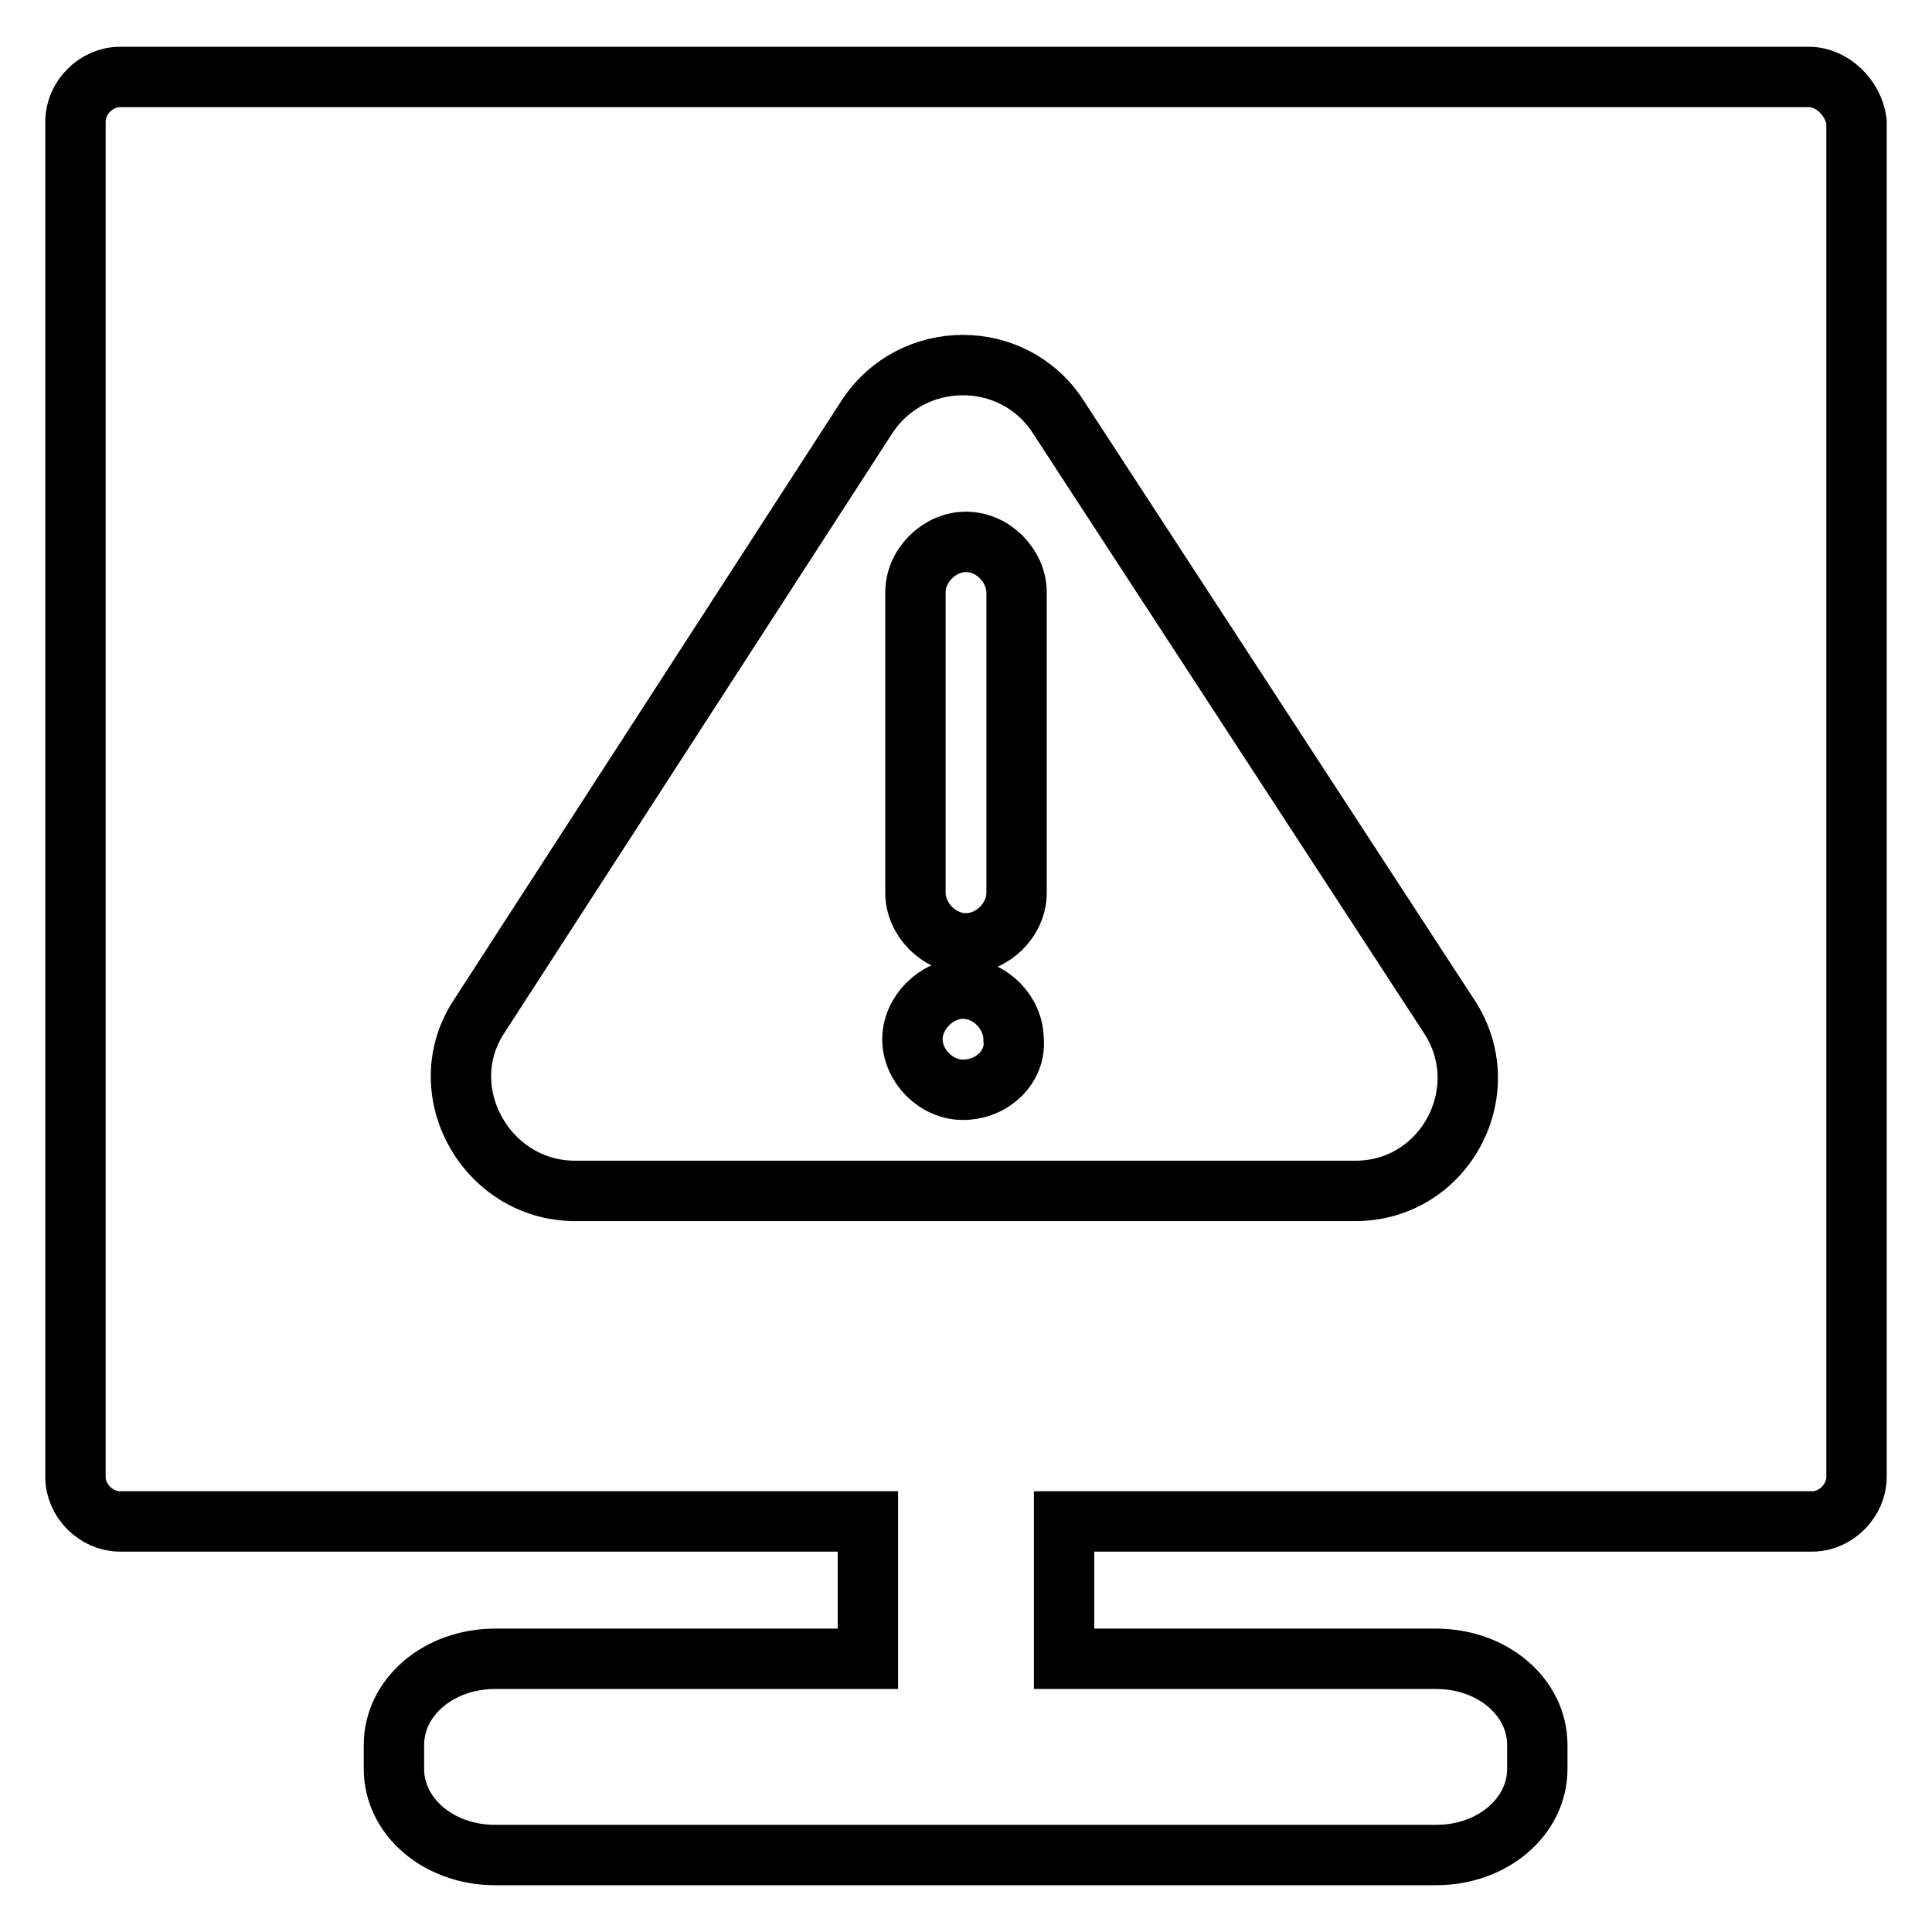
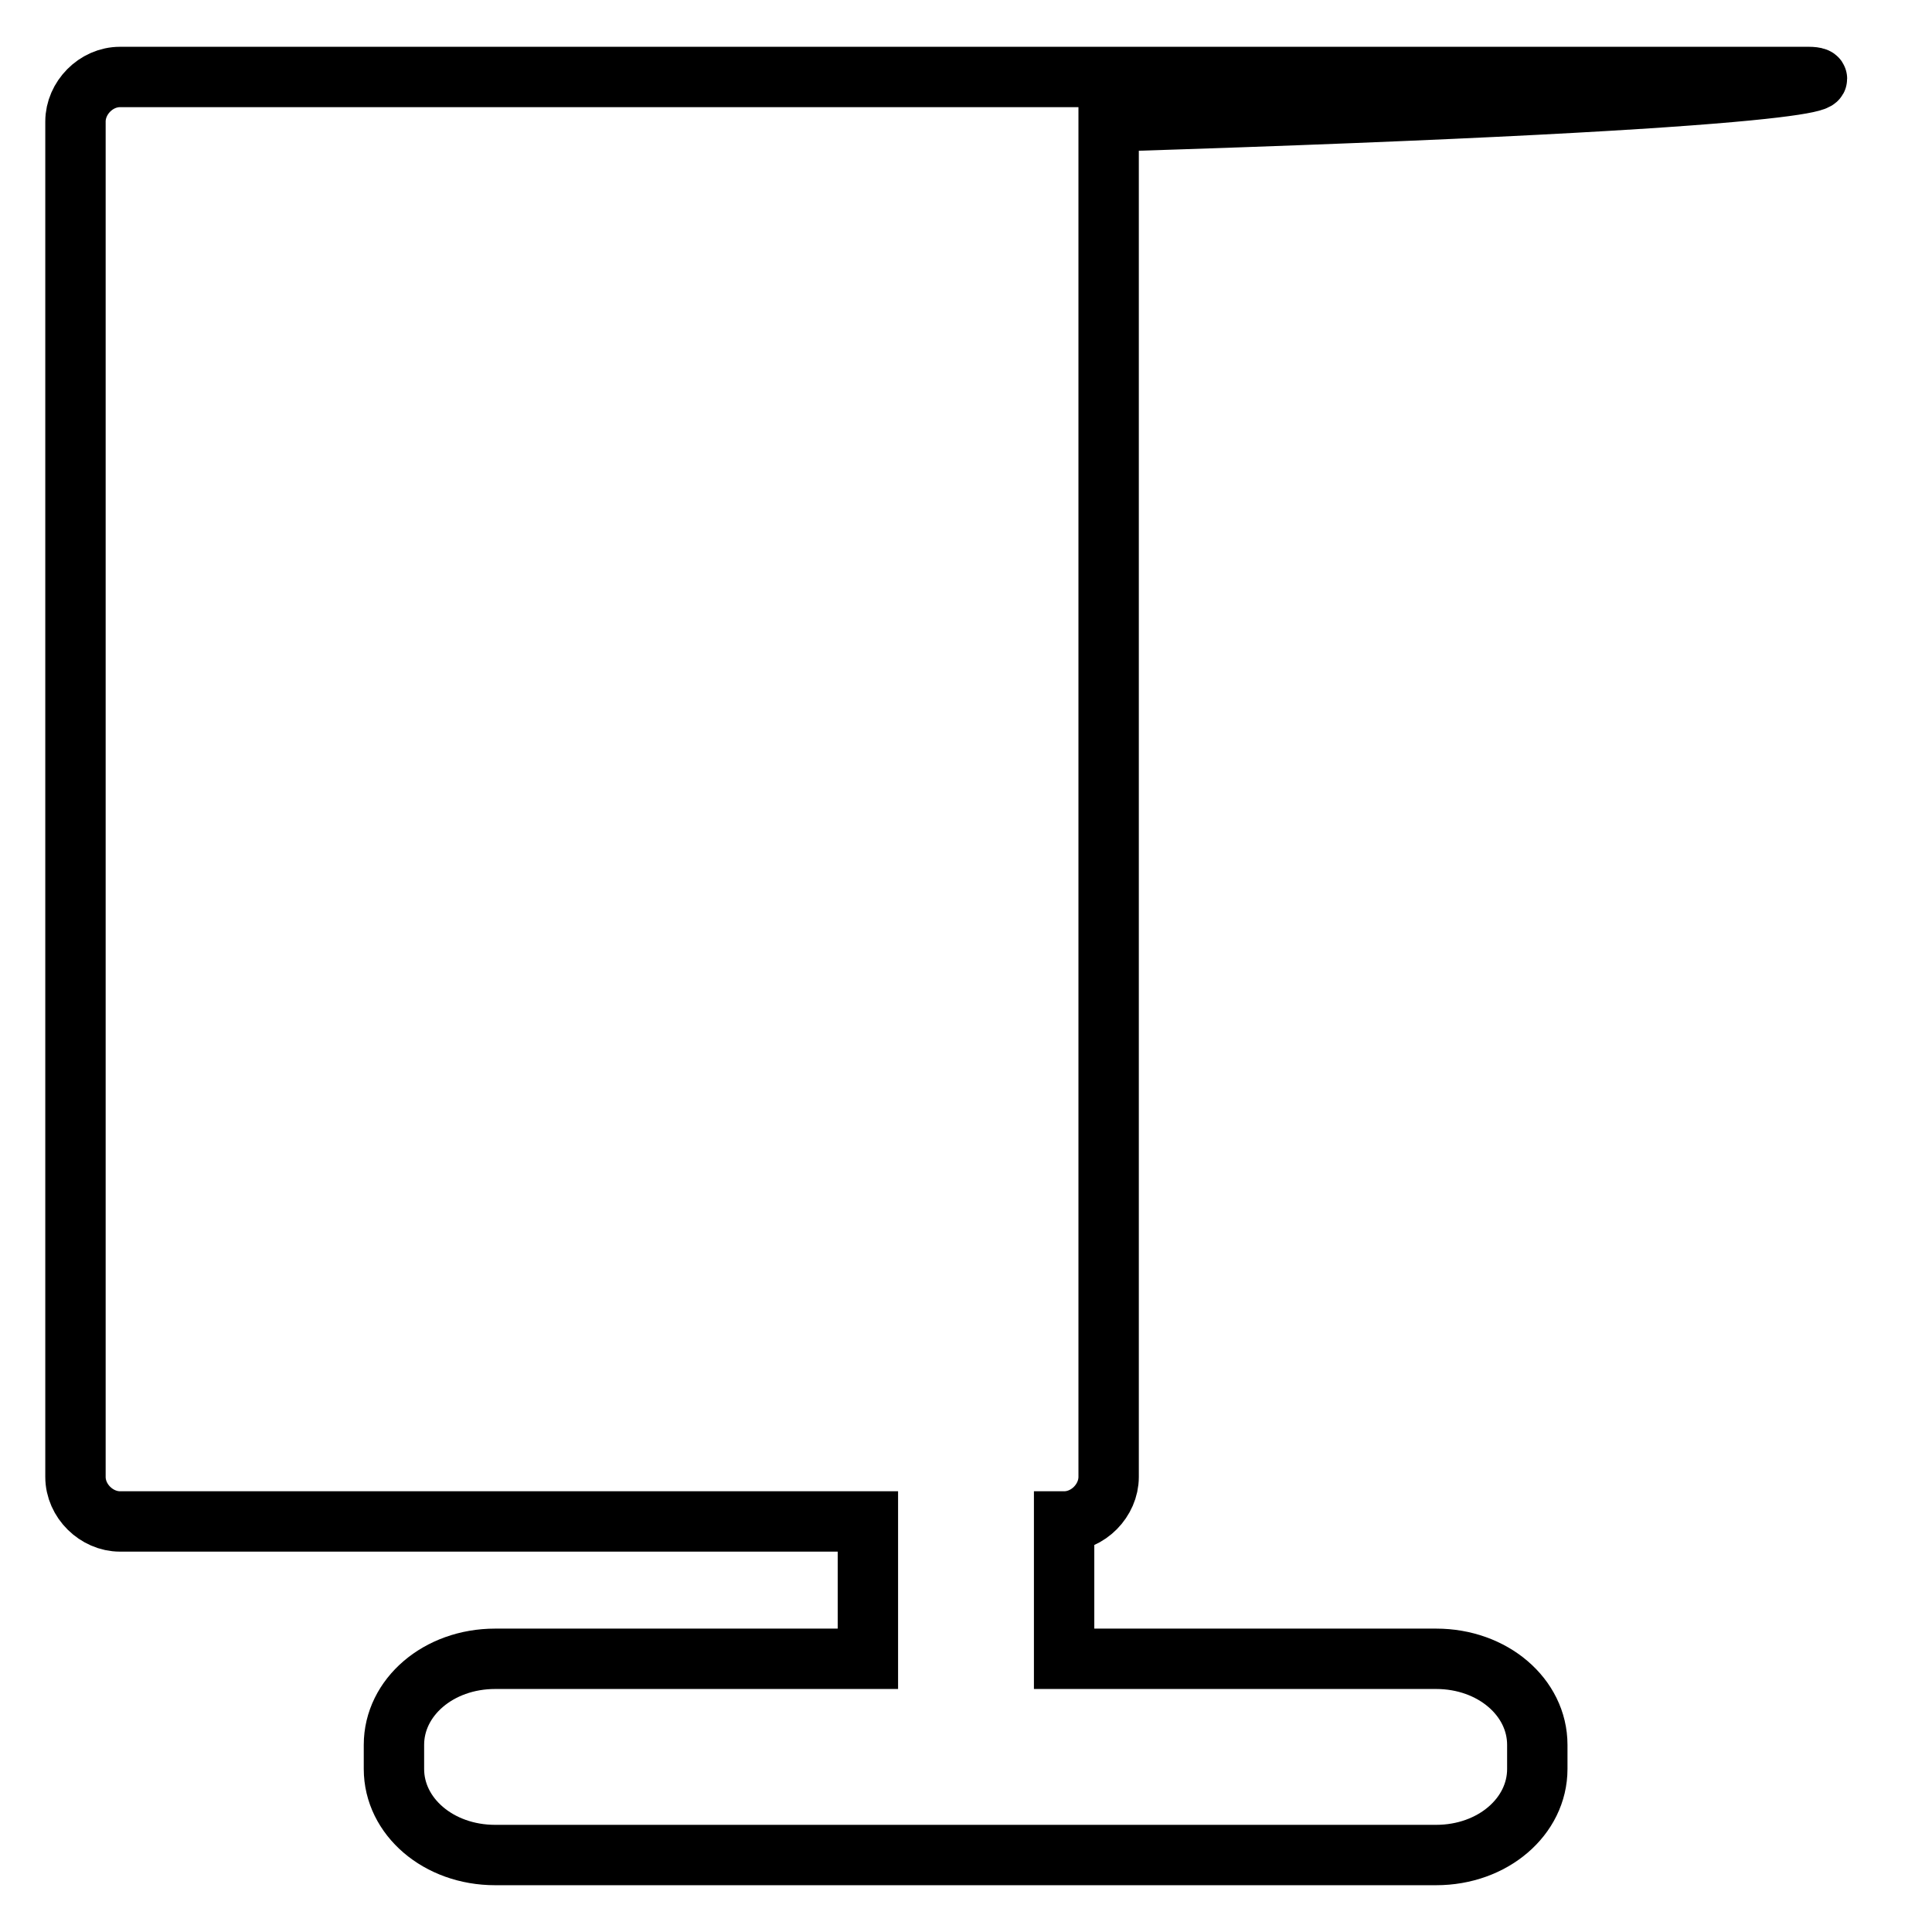
<svg xmlns="http://www.w3.org/2000/svg" version="1.1" x="0px" y="0px" viewBox="0 0 256 256" enable-background="new 0 0 256 256" xml:space="preserve">
  <g>
-     <path stroke-width="8" fill-opacity="0" stroke="#000000" d="M239.7,10.2H15.9c-3.2,0-5.9,2.8-5.9,5.9v179.6c0,3.2,2.8,5.9,5.9,5.9H115v18.2H65.6 c-7.5,0-13.4,5.1-13.4,11.4v3.2c0,6.3,5.9,11.4,13.4,11.4h124.7c7.5,0,13.4-5.1,13.4-11.4v-3.2c0-6.3-5.9-11.4-13.4-11.4H141v-18.2 h99.1c3.2,0,5.9-2.8,5.9-5.9V16.1C245.6,13,242.8,10.2,239.7,10.2z" />
-     <path stroke-width="8" fill-opacity="0" stroke="#000000" d="M191.9,134.5l-51.7-79.3c-5.9-9.1-19.3-9.1-25.3,0l-51.3,79.3c-6.7,9.9,0.8,23.3,12.6,23.3h103.4 C191.5,157.8,198.6,144.4,191.9,134.5z M127.6,144.4c-3.6,0-6.7-3.2-6.7-6.7s3.2-6.7,6.7-6.7c3.6,0,6.7,3.2,6.7,6.7 C134.7,141.2,131.6,144.4,127.6,144.4z M134.7,118.3c0,3.6-3.2,6.7-6.7,6.7c-3.6,0-6.7-3.2-6.7-6.7V78.5c0-3.6,3.2-6.7,6.7-6.7 c3.6,0,6.7,3.2,6.7,6.7V118.3z" />
+     <path stroke-width="8" fill-opacity="0" stroke="#000000" d="M239.7,10.2H15.9c-3.2,0-5.9,2.8-5.9,5.9v179.6c0,3.2,2.8,5.9,5.9,5.9H115v18.2H65.6 c-7.5,0-13.4,5.1-13.4,11.4v3.2c0,6.3,5.9,11.4,13.4,11.4h124.7c7.5,0,13.4-5.1,13.4-11.4v-3.2c0-6.3-5.9-11.4-13.4-11.4H141v-18.2 c3.2,0,5.9-2.8,5.9-5.9V16.1C245.6,13,242.8,10.2,239.7,10.2z" />
  </g>
</svg>